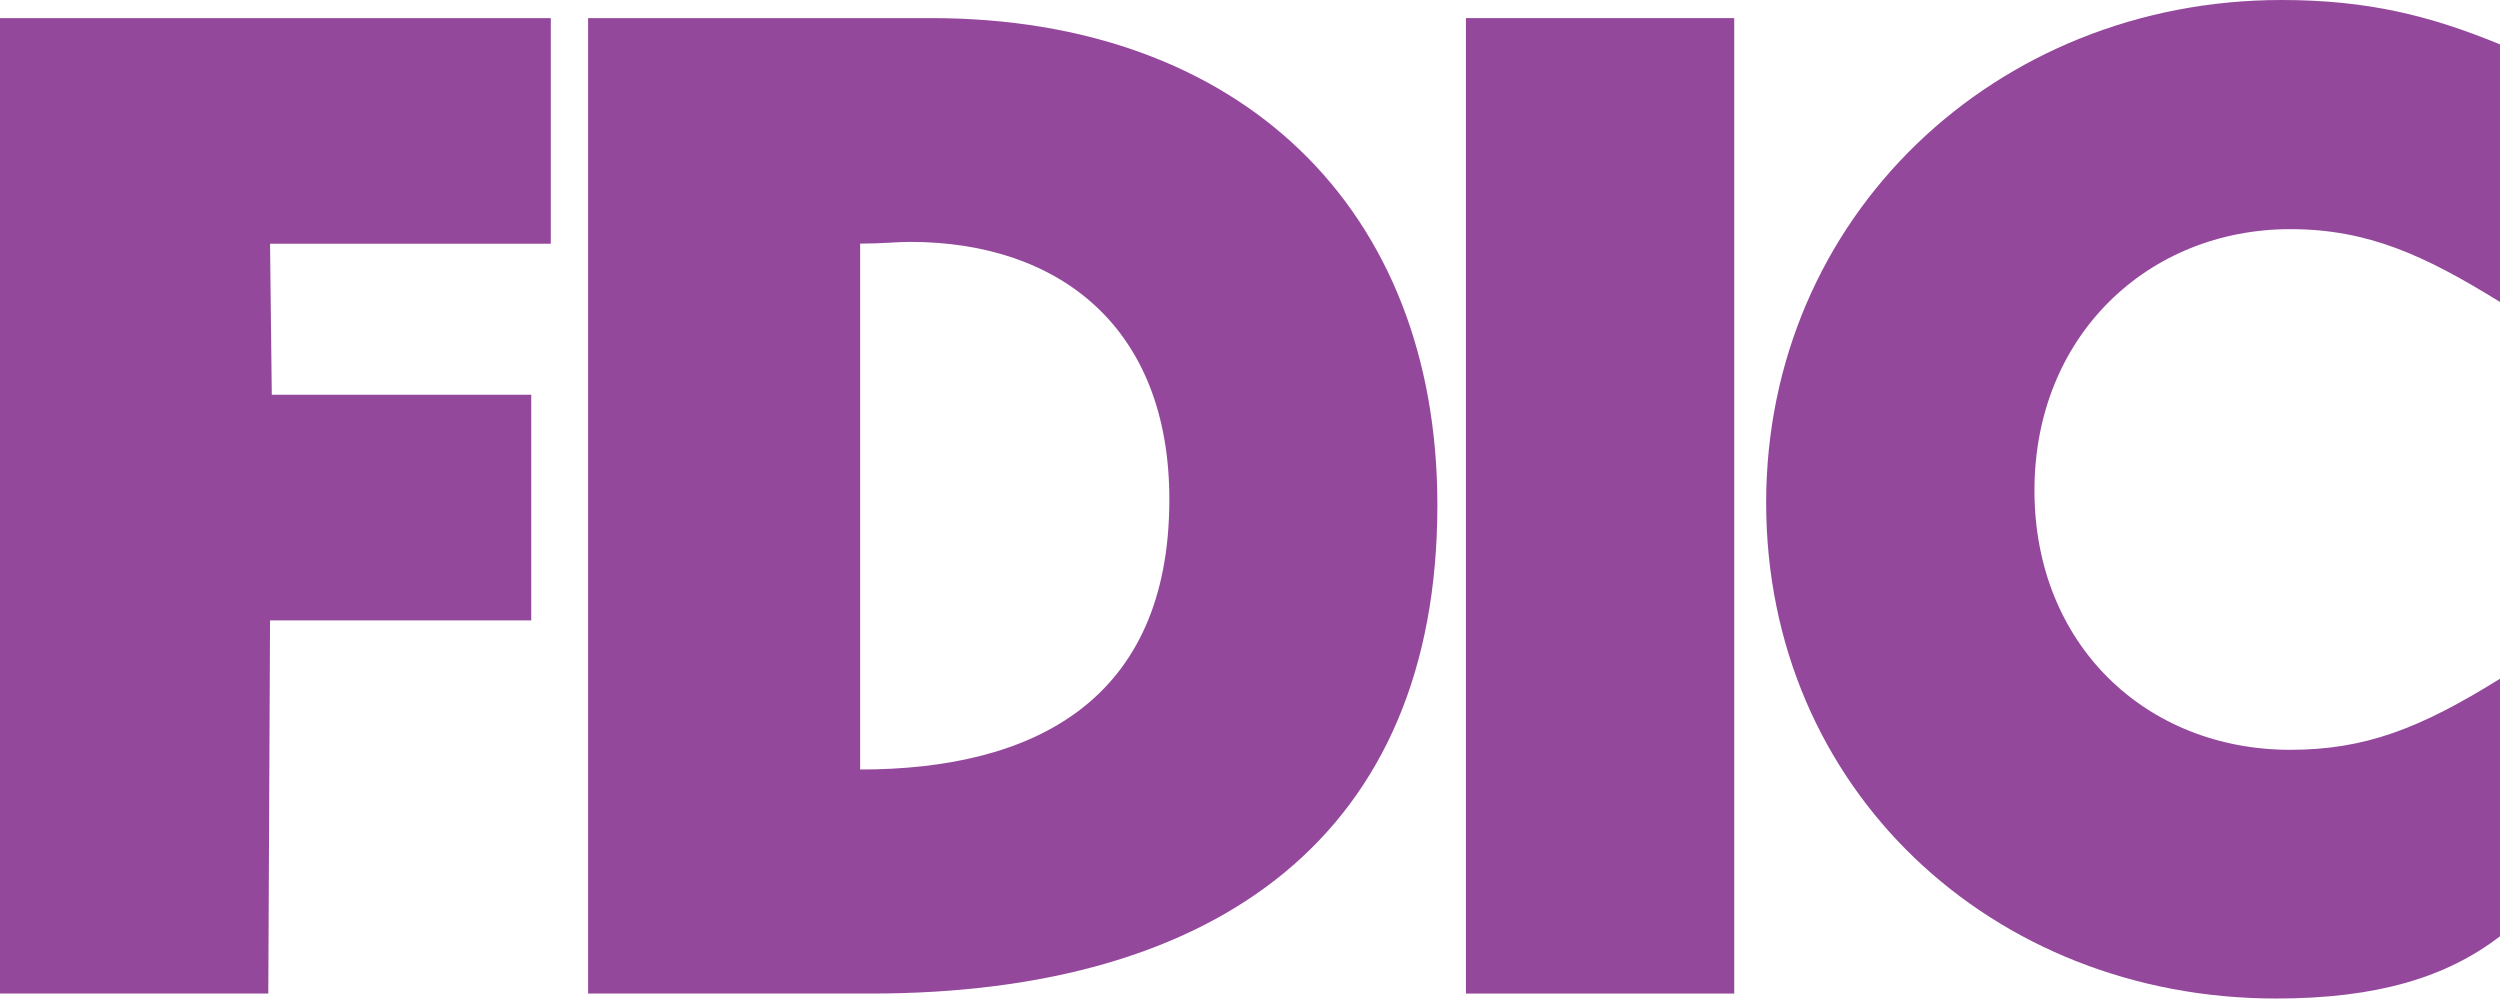
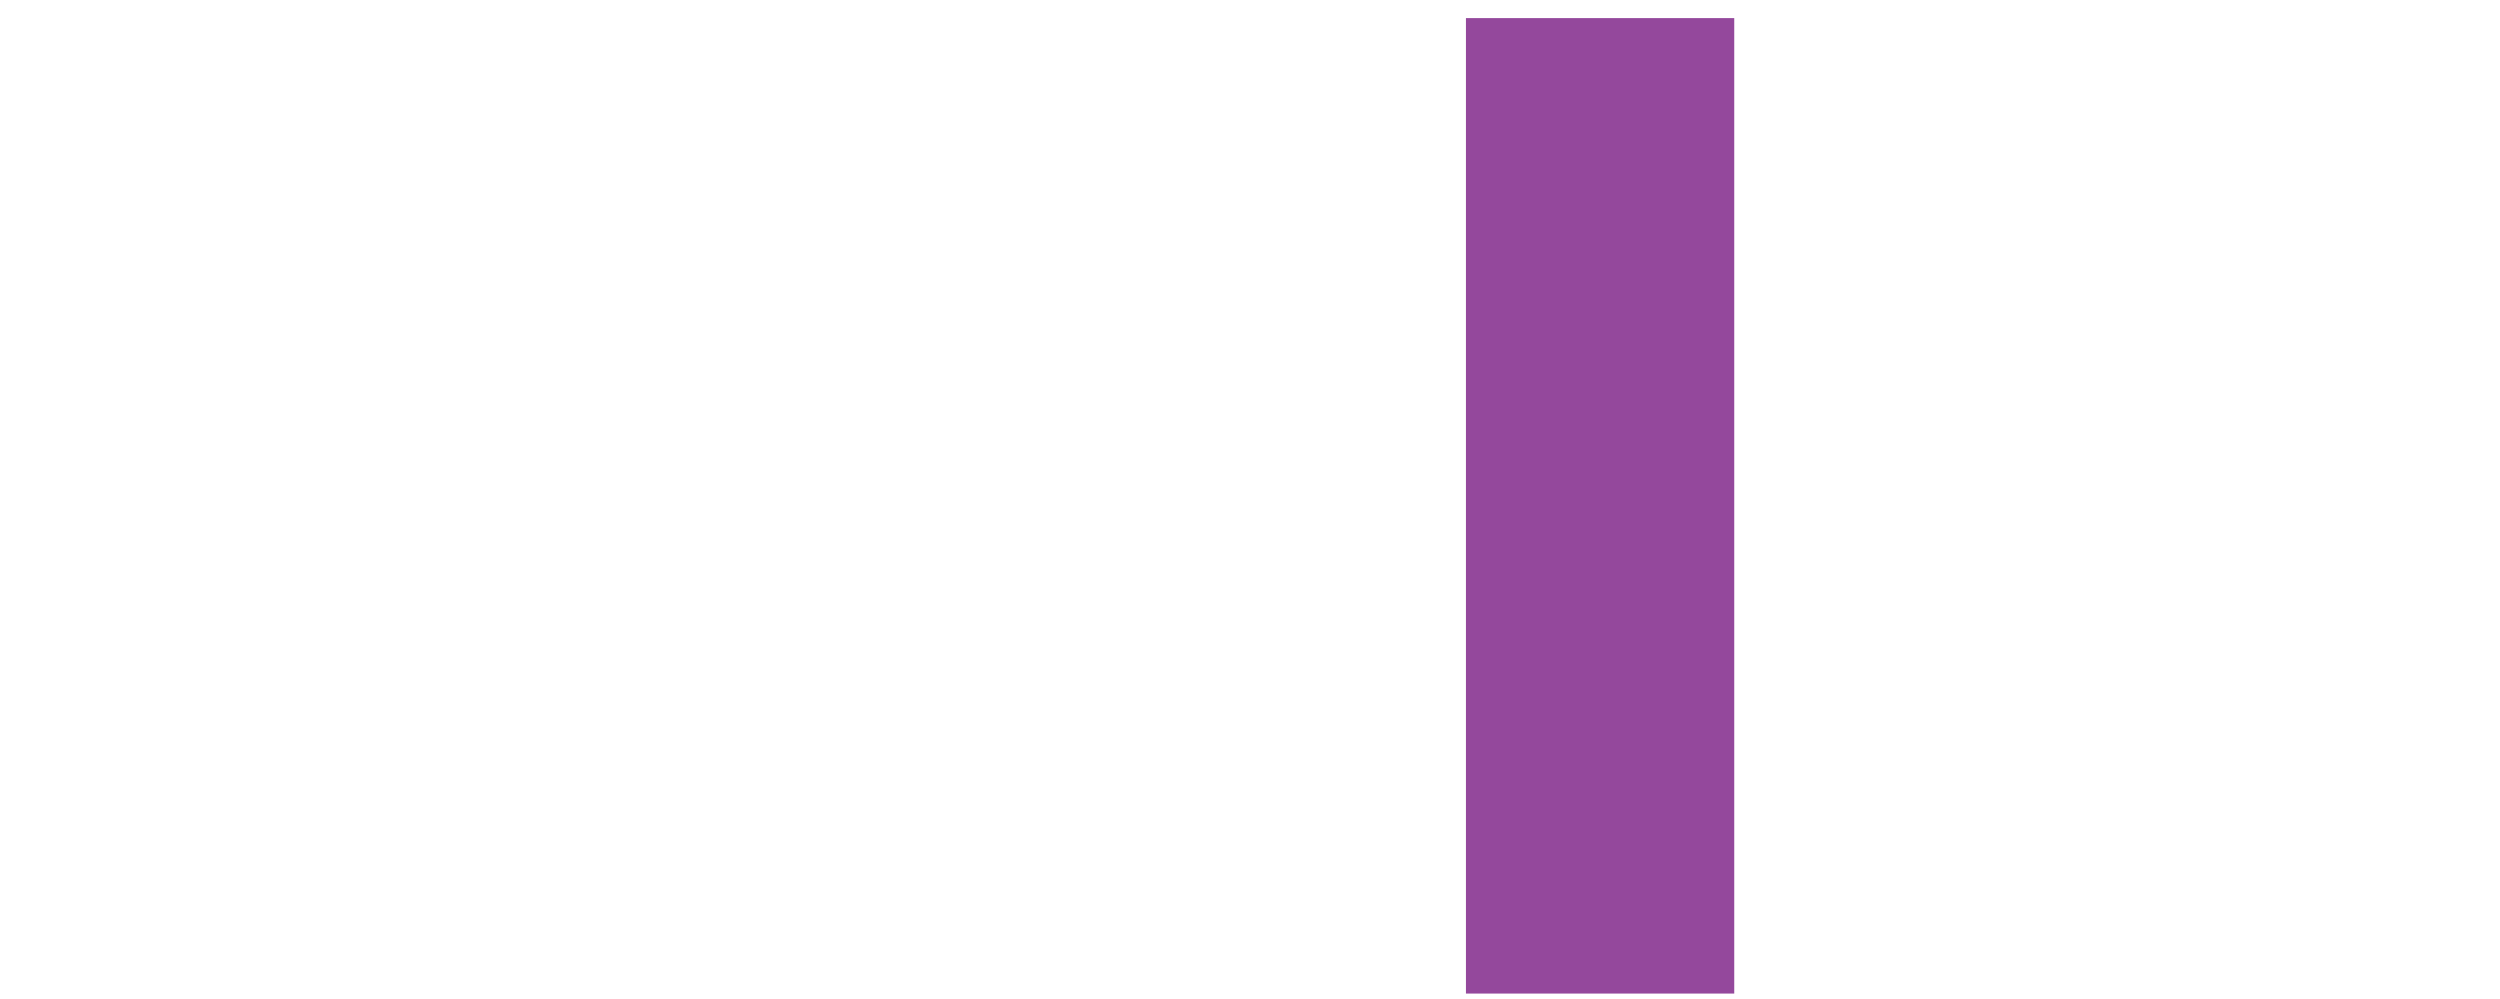
<svg xmlns="http://www.w3.org/2000/svg" id="b" viewBox="0 0 186.45 74.47">
  <g id="c">
-     <path d="m43.87,1.35h25.57c23.06,0,37.76,14.18,37.76,36.31,0,24.51-16.3,36.44-42.27,36.44h-21.07V1.35h0Zm23.99,16.69c-.93,0-2.12.13-3.71.13v39.22c12.99,0,23.06-5.17,23.06-20.14,0-12.85-8.22-19.21-19.35-19.21h0Z" style="fill:#94489c; fill-rule:evenodd; stroke-width:0px;" />
-     <path d="m186.45,22.53V3.31c-5.17-2.12-9.81-3.31-16.3-3.31-21.33,0-38.43,16.17-38.43,37.5s16.83,36.97,38.03,36.97c7.55,0,12.72-1.59,16.7-4.64v-19.21c-5.96,3.71-10.07,5.3-15.64,5.3-10.73,0-19.08-7.82-19.08-19.35s8.48-19.48,19.08-19.48c5.83,0,10.07,1.99,15.64,5.43h0Z" style="fill:#94489c; fill-rule:evenodd; stroke-width:0px;" />
-     <polygon points="0 1.35 0 74.1 20.01 74.1 20.14 46.27 39.62 46.27 39.62 29.44 20.27 29.44 20.14 18.18 41.08 18.18 41.08 1.35 0 1.35 0 1.35" style="fill:#94489c; fill-rule:evenodd; stroke-width:0px;" />
    <polygon points="109.33 74.1 129.34 74.1 129.34 1.35 109.33 1.35 109.33 74.1 109.33 74.1" style="fill:#94489c; fill-rule:evenodd; stroke-width:0px;" />
  </g>
</svg>